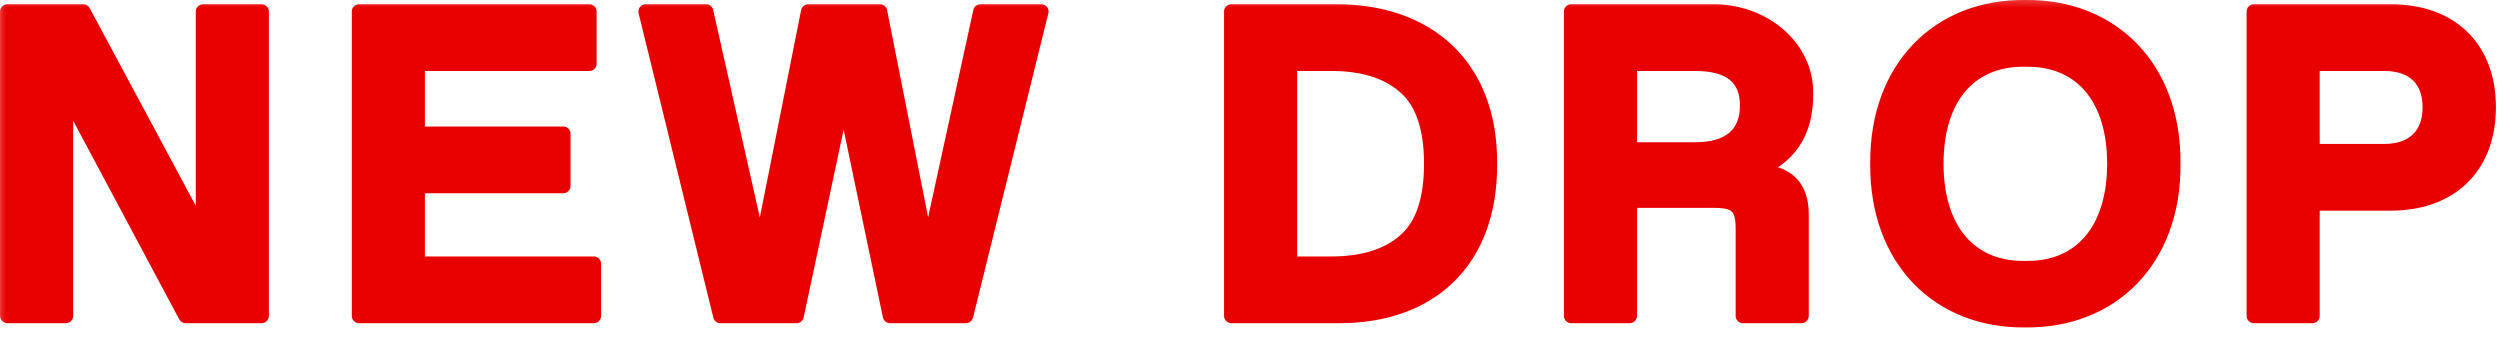
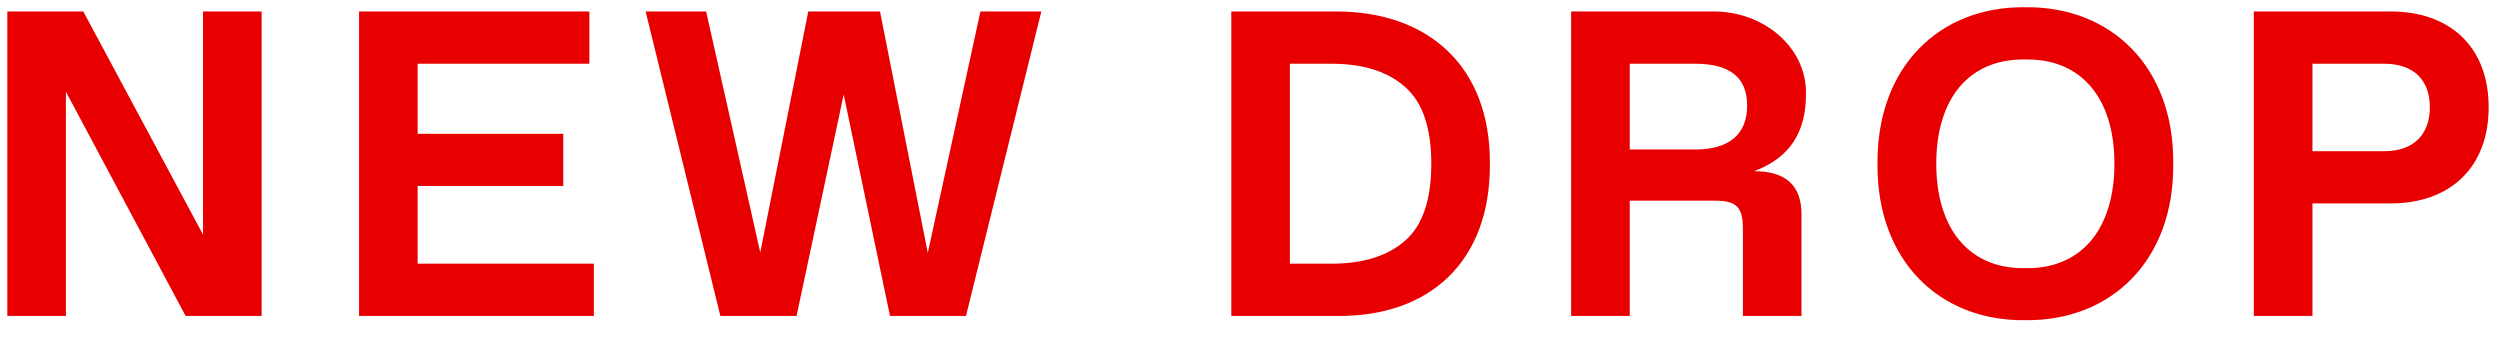
<svg xmlns="http://www.w3.org/2000/svg" width="69" height="10" viewBox="0 0 69 10" fill="none">
  <mask id="path-1-outside-1_15471_924" maskUnits="userSpaceOnUse" x="-0.328" y="-0.28" width="70" height="10" fill="black">
-     <rect fill="white" x="-0.328" y="-0.28" width="70" height="10" />
-     <path d="M5.604 0.317H7.221V8.72H5.123L1.819 2.532V8.72H0.202V0.317H2.299L5.604 6.476V0.317ZM9.91 8.72V0.317H16.267V1.759H11.527V3.692H15.547V5.134H11.527V7.278H16.39V8.72H9.91ZM27.06 0.317H28.741L26.661 8.72H24.564L23.286 2.608L21.985 8.72H19.882L17.819 0.317H19.489L20.983 6.968L22.308 0.317H24.288L25.607 6.979L27.06 0.317ZM33.984 8.72V0.317H36.861C39.398 0.306 41.138 1.812 41.121 4.519C41.138 7.231 39.451 8.737 36.925 8.72H33.984ZM35.601 7.278H36.744C37.617 7.278 38.297 7.067 38.777 6.646C39.263 6.224 39.504 5.515 39.504 4.519C39.504 3.528 39.263 2.819 38.777 2.397C38.297 1.97 37.617 1.759 36.744 1.759H35.601V7.278ZM43.364 8.72V0.317H47.266C48.673 0.3 49.874 1.308 49.845 2.603C49.845 3.675 49.376 4.366 48.415 4.724C49.288 4.724 49.721 5.122 49.721 5.913V8.72H48.104V6.317C48.104 5.714 47.929 5.538 47.325 5.538H44.981V8.72H43.364ZM44.981 4.126H46.786C47.729 4.126 48.221 3.704 48.221 2.913C48.221 2.14 47.747 1.759 46.786 1.759H44.981V4.126ZM51.819 4.519C51.795 1.87 53.506 0.171 55.897 0.2C58.287 0.171 60.01 1.87 59.981 4.519C60.01 7.167 58.287 8.866 55.897 8.837C53.506 8.866 51.795 7.167 51.819 4.519ZM55.838 7.401H55.961C57.455 7.401 58.358 6.312 58.358 4.519C58.358 2.72 57.455 1.642 55.961 1.642H55.838C54.344 1.642 53.441 2.72 53.441 4.519C53.441 6.312 54.344 7.401 55.838 7.401ZM62.206 8.72V0.317H65.986C67.621 0.317 68.687 1.296 68.687 2.96C68.687 4.624 67.621 5.614 65.986 5.614H63.824V8.72H62.206ZM63.824 4.173H65.804C66.624 4.173 67.064 3.704 67.064 2.96C67.064 2.216 66.624 1.759 65.804 1.759H63.824V4.173Z" />
-   </mask>
+     </mask>
  <path d="M5.604 0.317H7.221V8.72H5.123L1.819 2.532V8.72H0.202V0.317H2.299L5.604 6.476V0.317ZM9.91 8.72V0.317H16.267V1.759H11.527V3.692H15.547V5.134H11.527V7.278H16.39V8.72H9.91ZM27.06 0.317H28.741L26.661 8.72H24.564L23.286 2.608L21.985 8.72H19.882L17.819 0.317H19.489L20.983 6.968L22.308 0.317H24.288L25.607 6.979L27.06 0.317ZM33.984 8.72V0.317H36.861C39.398 0.306 41.138 1.812 41.121 4.519C41.138 7.231 39.451 8.737 36.925 8.72H33.984ZM35.601 7.278H36.744C37.617 7.278 38.297 7.067 38.777 6.646C39.263 6.224 39.504 5.515 39.504 4.519C39.504 3.528 39.263 2.819 38.777 2.397C38.297 1.97 37.617 1.759 36.744 1.759H35.601V7.278ZM43.364 8.72V0.317H47.266C48.673 0.3 49.874 1.308 49.845 2.603C49.845 3.675 49.376 4.366 48.415 4.724C49.288 4.724 49.721 5.122 49.721 5.913V8.72H48.104V6.317C48.104 5.714 47.929 5.538 47.325 5.538H44.981V8.72H43.364ZM44.981 4.126H46.786C47.729 4.126 48.221 3.704 48.221 2.913C48.221 2.14 47.747 1.759 46.786 1.759H44.981V4.126ZM51.819 4.519C51.795 1.87 53.506 0.171 55.897 0.2C58.287 0.171 60.01 1.87 59.981 4.519C60.01 7.167 58.287 8.866 55.897 8.837C53.506 8.866 51.795 7.167 51.819 4.519ZM55.838 7.401H55.961C57.455 7.401 58.358 6.312 58.358 4.519C58.358 2.72 57.455 1.642 55.961 1.642H55.838C54.344 1.642 53.441 2.72 53.441 4.519C53.441 6.312 54.344 7.401 55.838 7.401ZM62.206 8.72V0.317H65.986C67.621 0.317 68.687 1.296 68.687 2.96C68.687 4.624 67.621 5.614 65.986 5.614H63.824V8.72H62.206ZM63.824 4.173H65.804C66.624 4.173 67.064 3.704 67.064 2.96C67.064 2.216 66.624 1.759 65.804 1.759H63.824V4.173Z" fill="#E80000" />
-   <path d="M5.604 0.317V0.117C5.494 0.117 5.404 0.207 5.404 0.317H5.604ZM7.221 0.317H7.421C7.421 0.207 7.332 0.117 7.221 0.117V0.317ZM7.221 8.72V8.92C7.332 8.92 7.421 8.83 7.421 8.72H7.221ZM5.123 8.72L4.947 8.814C4.982 8.879 5.05 8.92 5.123 8.92V8.72ZM1.819 2.532L1.995 2.438C1.952 2.357 1.859 2.316 1.77 2.338C1.681 2.36 1.619 2.44 1.619 2.532H1.819ZM1.819 8.72V8.92C1.929 8.92 2.019 8.83 2.019 8.72H1.819ZM0.202 8.72H0.002C0.002 8.83 0.091 8.92 0.202 8.92V8.72ZM0.202 0.317V0.117C0.091 0.117 0.002 0.207 0.002 0.317H0.202ZM2.299 0.317L2.475 0.223C2.441 0.158 2.373 0.117 2.299 0.117V0.317ZM5.604 6.476L5.428 6.57C5.471 6.651 5.564 6.692 5.653 6.67C5.742 6.647 5.804 6.567 5.804 6.476H5.604ZM5.604 0.317V0.517H7.221V0.317V0.117H5.604V0.317ZM7.221 0.317H7.021V8.72H7.221H7.421V0.317H7.221ZM7.221 8.72V8.52H5.123V8.72V8.92H7.221V8.72ZM5.123 8.72L5.3 8.626L1.995 2.438L1.819 2.532L1.642 2.626L4.947 8.814L5.123 8.72ZM1.819 2.532H1.619V8.72H1.819H2.019V2.532H1.819ZM1.819 8.72V8.52H0.202V8.72V8.92H1.819V8.72ZM0.202 8.72H0.402V0.317H0.202H0.002V8.72H0.202ZM0.202 0.317V0.517H2.299V0.317V0.117H0.202V0.317ZM2.299 0.317L2.123 0.412L5.428 6.57L5.604 6.476L5.78 6.381L2.475 0.223L2.299 0.317ZM5.604 6.476H5.804V0.317H5.604H5.404V6.476H5.604ZM9.91 8.72H9.71C9.71 8.83 9.799 8.92 9.91 8.92V8.72ZM9.91 0.317V0.117C9.799 0.117 9.71 0.207 9.71 0.317H9.91ZM16.267 0.317H16.467C16.467 0.207 16.378 0.117 16.267 0.117V0.317ZM16.267 1.759V1.959C16.378 1.959 16.467 1.869 16.467 1.759H16.267ZM11.527 1.759V1.559C11.417 1.559 11.327 1.648 11.327 1.759H11.527ZM11.527 3.692H11.327C11.327 3.803 11.417 3.892 11.527 3.892V3.692ZM15.547 3.692H15.747C15.747 3.582 15.657 3.492 15.547 3.492V3.692ZM15.547 5.134V5.334C15.657 5.334 15.747 5.244 15.747 5.134H15.547ZM11.527 5.134V4.934C11.417 4.934 11.327 5.023 11.327 5.134H11.527ZM11.527 7.278H11.327C11.327 7.389 11.417 7.478 11.527 7.478V7.278ZM16.39 7.278H16.59C16.59 7.168 16.501 7.078 16.39 7.078V7.278ZM16.39 8.72V8.92C16.501 8.92 16.59 8.83 16.59 8.72H16.39ZM9.91 8.72H10.11V0.317H9.91H9.71V8.72H9.91ZM9.91 0.317V0.517H16.267V0.317V0.117H9.91V0.317ZM16.267 0.317H16.067V1.759H16.267H16.467V0.317H16.267ZM16.267 1.759V1.559H11.527V1.759V1.959H16.267V1.759ZM11.527 1.759H11.327V3.692H11.527H11.727V1.759H11.527ZM11.527 3.692V3.892H15.547V3.692V3.492H11.527V3.692ZM15.547 3.692H15.347V5.134H15.547H15.747V3.692H15.547ZM15.547 5.134V4.934H11.527V5.134V5.334H15.547V5.134ZM11.527 5.134H11.327V7.278H11.527H11.727V5.134H11.527ZM11.527 7.278V7.478H16.39V7.278V7.078H11.527V7.278ZM16.39 7.278H16.19V8.72H16.39H16.59V7.278H16.39ZM16.39 8.72V8.52H9.91V8.72V8.92H16.39V8.72ZM27.06 0.317V0.117C26.965 0.117 26.884 0.183 26.864 0.275L27.06 0.317ZM28.741 0.317L28.935 0.365C28.95 0.306 28.937 0.243 28.899 0.194C28.861 0.146 28.803 0.117 28.741 0.117V0.317ZM26.661 8.72V8.92C26.753 8.92 26.833 8.857 26.855 8.768L26.661 8.72ZM24.564 8.72L24.368 8.761C24.387 8.853 24.469 8.92 24.564 8.92V8.72ZM23.286 2.608L23.482 2.567C23.463 2.475 23.381 2.409 23.287 2.408C23.192 2.408 23.11 2.474 23.09 2.567L23.286 2.608ZM21.985 8.72V8.92C22.08 8.92 22.161 8.854 22.181 8.761L21.985 8.72ZM19.882 8.72L19.688 8.767C19.71 8.857 19.79 8.92 19.882 8.92V8.72ZM17.819 0.317V0.117C17.758 0.117 17.7 0.146 17.662 0.194C17.624 0.242 17.61 0.305 17.625 0.365L17.819 0.317ZM19.489 0.317L19.684 0.274C19.664 0.182 19.583 0.117 19.489 0.117V0.317ZM20.983 6.968L20.788 7.012C20.809 7.104 20.891 7.169 20.986 7.168C21.08 7.167 21.161 7.099 21.18 7.007L20.983 6.968ZM22.308 0.317V0.117C22.212 0.117 22.13 0.185 22.111 0.278L22.308 0.317ZM24.288 0.317L24.484 0.279C24.466 0.185 24.384 0.117 24.288 0.117V0.317ZM25.607 6.979L25.41 7.018C25.429 7.111 25.51 7.179 25.605 7.179C25.699 7.18 25.782 7.115 25.802 7.022L25.607 6.979ZM27.06 0.317V0.517H28.741V0.317V0.117H27.06V0.317ZM28.741 0.317L28.547 0.269L26.467 8.672L26.661 8.72L26.855 8.768L28.935 0.365L28.741 0.317ZM26.661 8.72V8.52H24.564V8.72V8.92H26.661V8.72ZM24.564 8.72L24.759 8.679L23.482 2.567L23.286 2.608L23.09 2.649L24.368 8.761L24.564 8.72ZM23.286 2.608L23.09 2.567L21.79 8.678L21.985 8.72L22.181 8.761L23.482 2.65L23.286 2.608ZM21.985 8.72V8.52H19.882V8.72V8.92H21.985V8.72ZM19.882 8.72L20.076 8.672L18.014 0.27L17.819 0.317L17.625 0.365L19.688 8.767L19.882 8.72ZM17.819 0.317V0.517H19.489V0.317V0.117H17.819V0.317ZM19.489 0.317L19.294 0.361L20.788 7.012L20.983 6.968L21.178 6.924L19.684 0.274L19.489 0.317ZM20.983 6.968L21.18 7.007L22.504 0.356L22.308 0.317L22.111 0.278L20.787 6.929L20.983 6.968ZM22.308 0.317V0.517H24.288V0.317V0.117H22.308V0.317ZM24.288 0.317L24.092 0.356L25.41 7.018L25.607 6.979L25.803 6.941L24.484 0.279L24.288 0.317ZM25.607 6.979L25.802 7.022L27.255 0.36L27.06 0.317L26.864 0.275L25.411 6.937L25.607 6.979ZM33.984 8.72H33.784C33.784 8.83 33.873 8.92 33.984 8.92V8.72ZM33.984 0.317V0.117C33.873 0.117 33.784 0.207 33.784 0.317H33.984ZM36.861 0.317V0.517L36.862 0.517L36.861 0.317ZM41.121 4.519L40.921 4.517L40.921 4.52L41.121 4.519ZM36.925 8.72L36.927 8.52H36.925V8.72ZM35.601 7.278H35.401C35.401 7.389 35.491 7.478 35.601 7.478V7.278ZM38.777 6.646L38.646 6.494L38.645 6.495L38.777 6.646ZM38.777 2.397L38.644 2.547L38.646 2.549L38.777 2.397ZM35.601 1.759V1.559C35.491 1.559 35.401 1.648 35.401 1.759H35.601ZM33.984 8.72H34.184V0.317H33.984H33.784V8.72H33.984ZM33.984 0.317V0.517H36.861V0.317V0.117H33.984V0.317ZM36.861 0.317L36.862 0.517C38.091 0.512 39.106 0.873 39.811 1.543C40.514 2.212 40.929 3.208 40.921 4.517L41.121 4.519L41.321 4.52C41.33 3.122 40.884 2.012 40.087 1.254C39.291 0.497 38.168 0.111 36.86 0.117L36.861 0.317ZM41.121 4.519L40.921 4.52C40.929 5.834 40.526 6.832 39.837 7.5C39.148 8.168 38.15 8.528 36.927 8.52L36.925 8.72L36.924 8.92C38.226 8.929 39.335 8.545 40.116 7.787C40.898 7.028 41.33 5.916 41.321 4.517L41.121 4.519ZM36.925 8.72V8.52H33.984V8.72V8.92H36.925V8.72ZM35.601 7.278V7.478H36.744V7.278V7.078H35.601V7.278ZM36.744 7.278V7.478C37.647 7.478 38.38 7.26 38.909 6.796L38.777 6.646L38.645 6.495C38.213 6.875 37.586 7.078 36.744 7.078V7.278ZM38.777 6.646L38.908 6.797C39.458 6.32 39.703 5.54 39.703 4.519H39.504H39.303C39.303 5.489 39.069 6.128 38.646 6.494L38.777 6.646ZM39.504 4.519H39.703C39.703 3.502 39.458 2.723 38.908 2.246L38.777 2.397L38.646 2.549C39.069 2.916 39.303 3.554 39.303 4.519H39.504ZM38.777 2.397L38.91 2.248C38.381 1.777 37.647 1.559 36.744 1.559V1.759V1.959C37.586 1.959 38.212 2.162 38.644 2.547L38.777 2.397ZM36.744 1.759V1.559H35.601V1.759V1.959H36.744V1.759ZM35.601 1.759H35.401V7.278H35.601H35.801V1.759H35.601ZM43.364 8.72H43.164C43.164 8.83 43.254 8.92 43.364 8.92V8.72ZM43.364 0.317V0.117C43.254 0.117 43.164 0.207 43.164 0.317H43.364ZM47.266 0.317V0.517L47.269 0.517L47.266 0.317ZM49.845 2.603L49.645 2.598V2.603H49.845ZM48.415 4.724L48.345 4.536C48.254 4.57 48.201 4.664 48.218 4.759C48.235 4.854 48.318 4.924 48.415 4.924V4.724ZM49.721 8.72V8.92C49.832 8.92 49.922 8.83 49.922 8.72H49.721ZM48.104 8.72H47.904C47.904 8.83 47.994 8.92 48.104 8.92V8.72ZM44.981 5.538V5.338C44.871 5.338 44.781 5.428 44.781 5.538H44.981ZM44.981 8.72V8.92C45.092 8.92 45.181 8.83 45.181 8.72H44.981ZM44.981 4.126H44.781C44.781 4.236 44.871 4.326 44.981 4.326V4.126ZM44.981 1.759V1.559C44.871 1.559 44.781 1.648 44.781 1.759H44.981ZM43.364 8.72H43.564V0.317H43.364H43.164V8.72H43.364ZM43.364 0.317V0.517H47.266V0.317V0.117H43.364V0.317ZM47.266 0.317L47.269 0.517C48.591 0.501 49.671 1.444 49.645 2.598L49.845 2.603L50.044 2.607C50.077 1.172 48.754 0.099 47.264 0.117L47.266 0.317ZM49.845 2.603H49.645C49.645 3.11 49.534 3.509 49.324 3.819C49.115 4.129 48.795 4.369 48.345 4.536L48.415 4.724L48.485 4.911C48.995 4.721 49.39 4.436 49.656 4.043C49.921 3.651 50.045 3.168 50.045 2.603H49.845ZM48.415 4.724V4.924C48.825 4.924 49.094 5.018 49.261 5.169C49.424 5.318 49.522 5.553 49.522 5.913H49.721H49.922C49.922 5.482 49.803 5.122 49.53 4.874C49.262 4.629 48.878 4.524 48.415 4.524V4.724ZM49.721 5.913H49.522V8.72H49.721H49.922V5.913H49.721ZM49.721 8.72V8.52H48.104V8.72V8.92H49.721V8.72ZM48.104 8.72H48.304V6.317H48.104H47.904V8.72H48.104ZM48.104 6.317H48.304C48.304 6.011 48.263 5.741 48.082 5.56C47.902 5.379 47.632 5.338 47.325 5.338V5.538V5.738C47.622 5.738 47.742 5.785 47.8 5.843C47.858 5.901 47.904 6.021 47.904 6.317H48.104ZM47.325 5.538V5.338H44.981V5.538V5.738H47.325V5.538ZM44.981 5.538H44.781V8.72H44.981H45.181V5.538H44.981ZM44.981 8.72V8.52H43.364V8.72V8.92H44.981V8.72ZM44.981 4.126V4.326H46.786V4.126V3.926H44.981V4.126ZM46.786 4.126V4.326C47.284 4.326 47.696 4.215 47.987 3.969C48.283 3.717 48.422 3.352 48.422 2.913H48.221H48.022C48.022 3.265 47.914 3.506 47.728 3.664C47.537 3.826 47.232 3.926 46.786 3.926V4.126ZM48.221 2.913H48.422C48.422 2.483 48.288 2.13 47.989 1.89C47.7 1.657 47.287 1.559 46.786 1.559V1.759V1.959C47.245 1.959 47.551 2.051 47.739 2.202C47.918 2.346 48.022 2.569 48.022 2.913H48.221ZM46.786 1.759V1.559H44.981V1.759V1.959H46.786V1.759ZM44.981 1.759H44.781V4.126H44.981H45.181V1.759H44.981ZM51.819 4.519L52.019 4.52L52.019 4.517L51.819 4.519ZM55.897 0.2L55.894 0.4L55.899 0.4L55.897 0.2ZM59.981 4.519L59.781 4.516L59.781 4.521L59.981 4.519ZM55.897 8.837L55.899 8.637L55.894 8.637L55.897 8.837ZM51.819 4.519L52.019 4.517C52.007 3.237 52.414 2.203 53.096 1.494C53.778 0.785 54.748 0.386 55.894 0.4L55.897 0.2L55.899 0C54.654 -0.015 53.574 0.421 52.808 1.217C52.043 2.012 51.606 3.152 51.618 4.52L51.819 4.519ZM55.897 0.2L55.899 0.4C57.045 0.386 58.018 0.785 58.702 1.494C59.386 2.203 59.795 3.237 59.781 4.516L59.981 4.519L60.181 4.521C60.196 3.152 59.758 2.012 58.99 1.216C58.222 0.421 57.139 -0.015 55.894 0L55.897 0.2ZM59.981 4.519L59.781 4.521C59.795 5.8 59.386 6.834 58.702 7.543C58.018 8.252 57.045 8.651 55.899 8.637L55.897 8.837L55.894 9.037C57.139 9.052 58.222 8.617 58.99 7.821C59.758 7.025 60.196 5.885 60.181 4.516L59.981 4.519ZM55.897 8.837L55.894 8.637C54.748 8.651 53.778 8.252 53.096 7.543C52.414 6.834 52.007 5.8 52.019 4.52L51.819 4.519L51.618 4.517C51.606 5.885 52.043 7.025 52.808 7.821C53.574 8.616 54.654 9.052 55.899 9.037L55.897 8.837ZM55.838 7.401V7.601H55.961V7.401V7.201H55.838V7.401ZM55.961 7.401V7.601C56.761 7.601 57.419 7.308 57.873 6.76C58.324 6.217 58.557 5.446 58.557 4.519H58.358H58.157C58.157 5.384 57.94 6.054 57.566 6.505C57.196 6.95 56.656 7.201 55.961 7.201V7.401ZM58.358 4.519H58.557C58.557 3.588 58.324 2.818 57.873 2.277C57.418 1.732 56.76 1.442 55.961 1.442V1.642V1.842C56.656 1.842 57.196 2.09 57.566 2.534C57.94 2.982 58.157 3.65 58.157 4.519H58.358ZM55.961 1.642V1.442H55.838V1.642V1.842H55.961V1.642ZM55.838 1.642V1.442C55.039 1.442 54.381 1.732 53.926 2.277C53.475 2.818 53.242 3.588 53.242 4.519H53.441H53.642C53.642 3.65 53.859 2.982 54.233 2.534C54.603 2.09 55.143 1.842 55.838 1.842V1.642ZM53.441 4.519H53.242C53.242 5.446 53.475 6.217 53.926 6.76C54.38 7.308 55.038 7.601 55.838 7.601V7.401V7.201C55.144 7.201 54.603 6.95 54.233 6.505C53.859 6.054 53.642 5.384 53.642 4.519H53.441ZM62.206 8.72H62.007C62.007 8.83 62.096 8.92 62.206 8.92V8.72ZM62.206 0.317V0.117C62.096 0.117 62.007 0.207 62.007 0.317H62.206ZM63.824 5.614V5.414C63.713 5.414 63.624 5.504 63.624 5.614H63.824ZM63.824 8.72V8.92C63.934 8.92 64.024 8.83 64.024 8.72H63.824ZM63.824 4.173H63.624C63.624 4.283 63.713 4.373 63.824 4.373V4.173ZM63.824 1.759V1.559C63.713 1.559 63.624 1.648 63.624 1.759H63.824ZM62.206 8.72H62.406V0.317H62.206H62.007V8.72H62.206ZM62.206 0.317V0.517H65.986V0.317V0.117H62.206V0.317ZM65.986 0.317V0.517C66.763 0.517 67.385 0.75 67.811 1.159C68.236 1.567 68.487 2.172 68.487 2.96H68.687H68.887C68.887 2.084 68.605 1.367 68.088 0.87C67.572 0.374 66.843 0.117 65.986 0.117V0.317ZM68.687 2.96H68.487C68.487 3.748 68.236 4.356 67.81 4.767C67.384 5.18 66.763 5.414 65.986 5.414V5.614V5.814C66.843 5.814 67.573 5.554 68.088 5.055C68.605 4.555 68.887 3.836 68.887 2.96H68.687ZM65.986 5.614V5.414H63.824V5.614V5.814H65.986V5.614ZM63.824 5.614H63.624V8.72H63.824H64.024V5.614H63.824ZM63.824 8.72V8.52H62.206V8.72V8.92H63.824V8.72ZM63.824 4.173V4.373H65.804V4.173V3.973H63.824V4.173ZM65.804 4.173V4.373C66.252 4.373 66.623 4.244 66.882 3.988C67.142 3.731 67.264 3.371 67.264 2.96H67.064H66.864C66.864 3.293 66.766 3.54 66.601 3.703C66.435 3.867 66.177 3.973 65.804 3.973V4.173ZM67.064 2.96H67.264C67.264 2.549 67.142 2.191 66.881 1.937C66.622 1.684 66.251 1.559 65.804 1.559V1.759V1.959C66.178 1.959 66.437 2.062 66.602 2.223C66.766 2.384 66.864 2.627 66.864 2.96H67.064ZM65.804 1.759V1.559H63.824V1.759V1.959H65.804V1.759ZM63.824 1.759H63.624V4.173H63.824H64.024V1.759H63.824Z" fill="#E80000" mask="url(#path-1-outside-1_15471_924)" />
</svg>